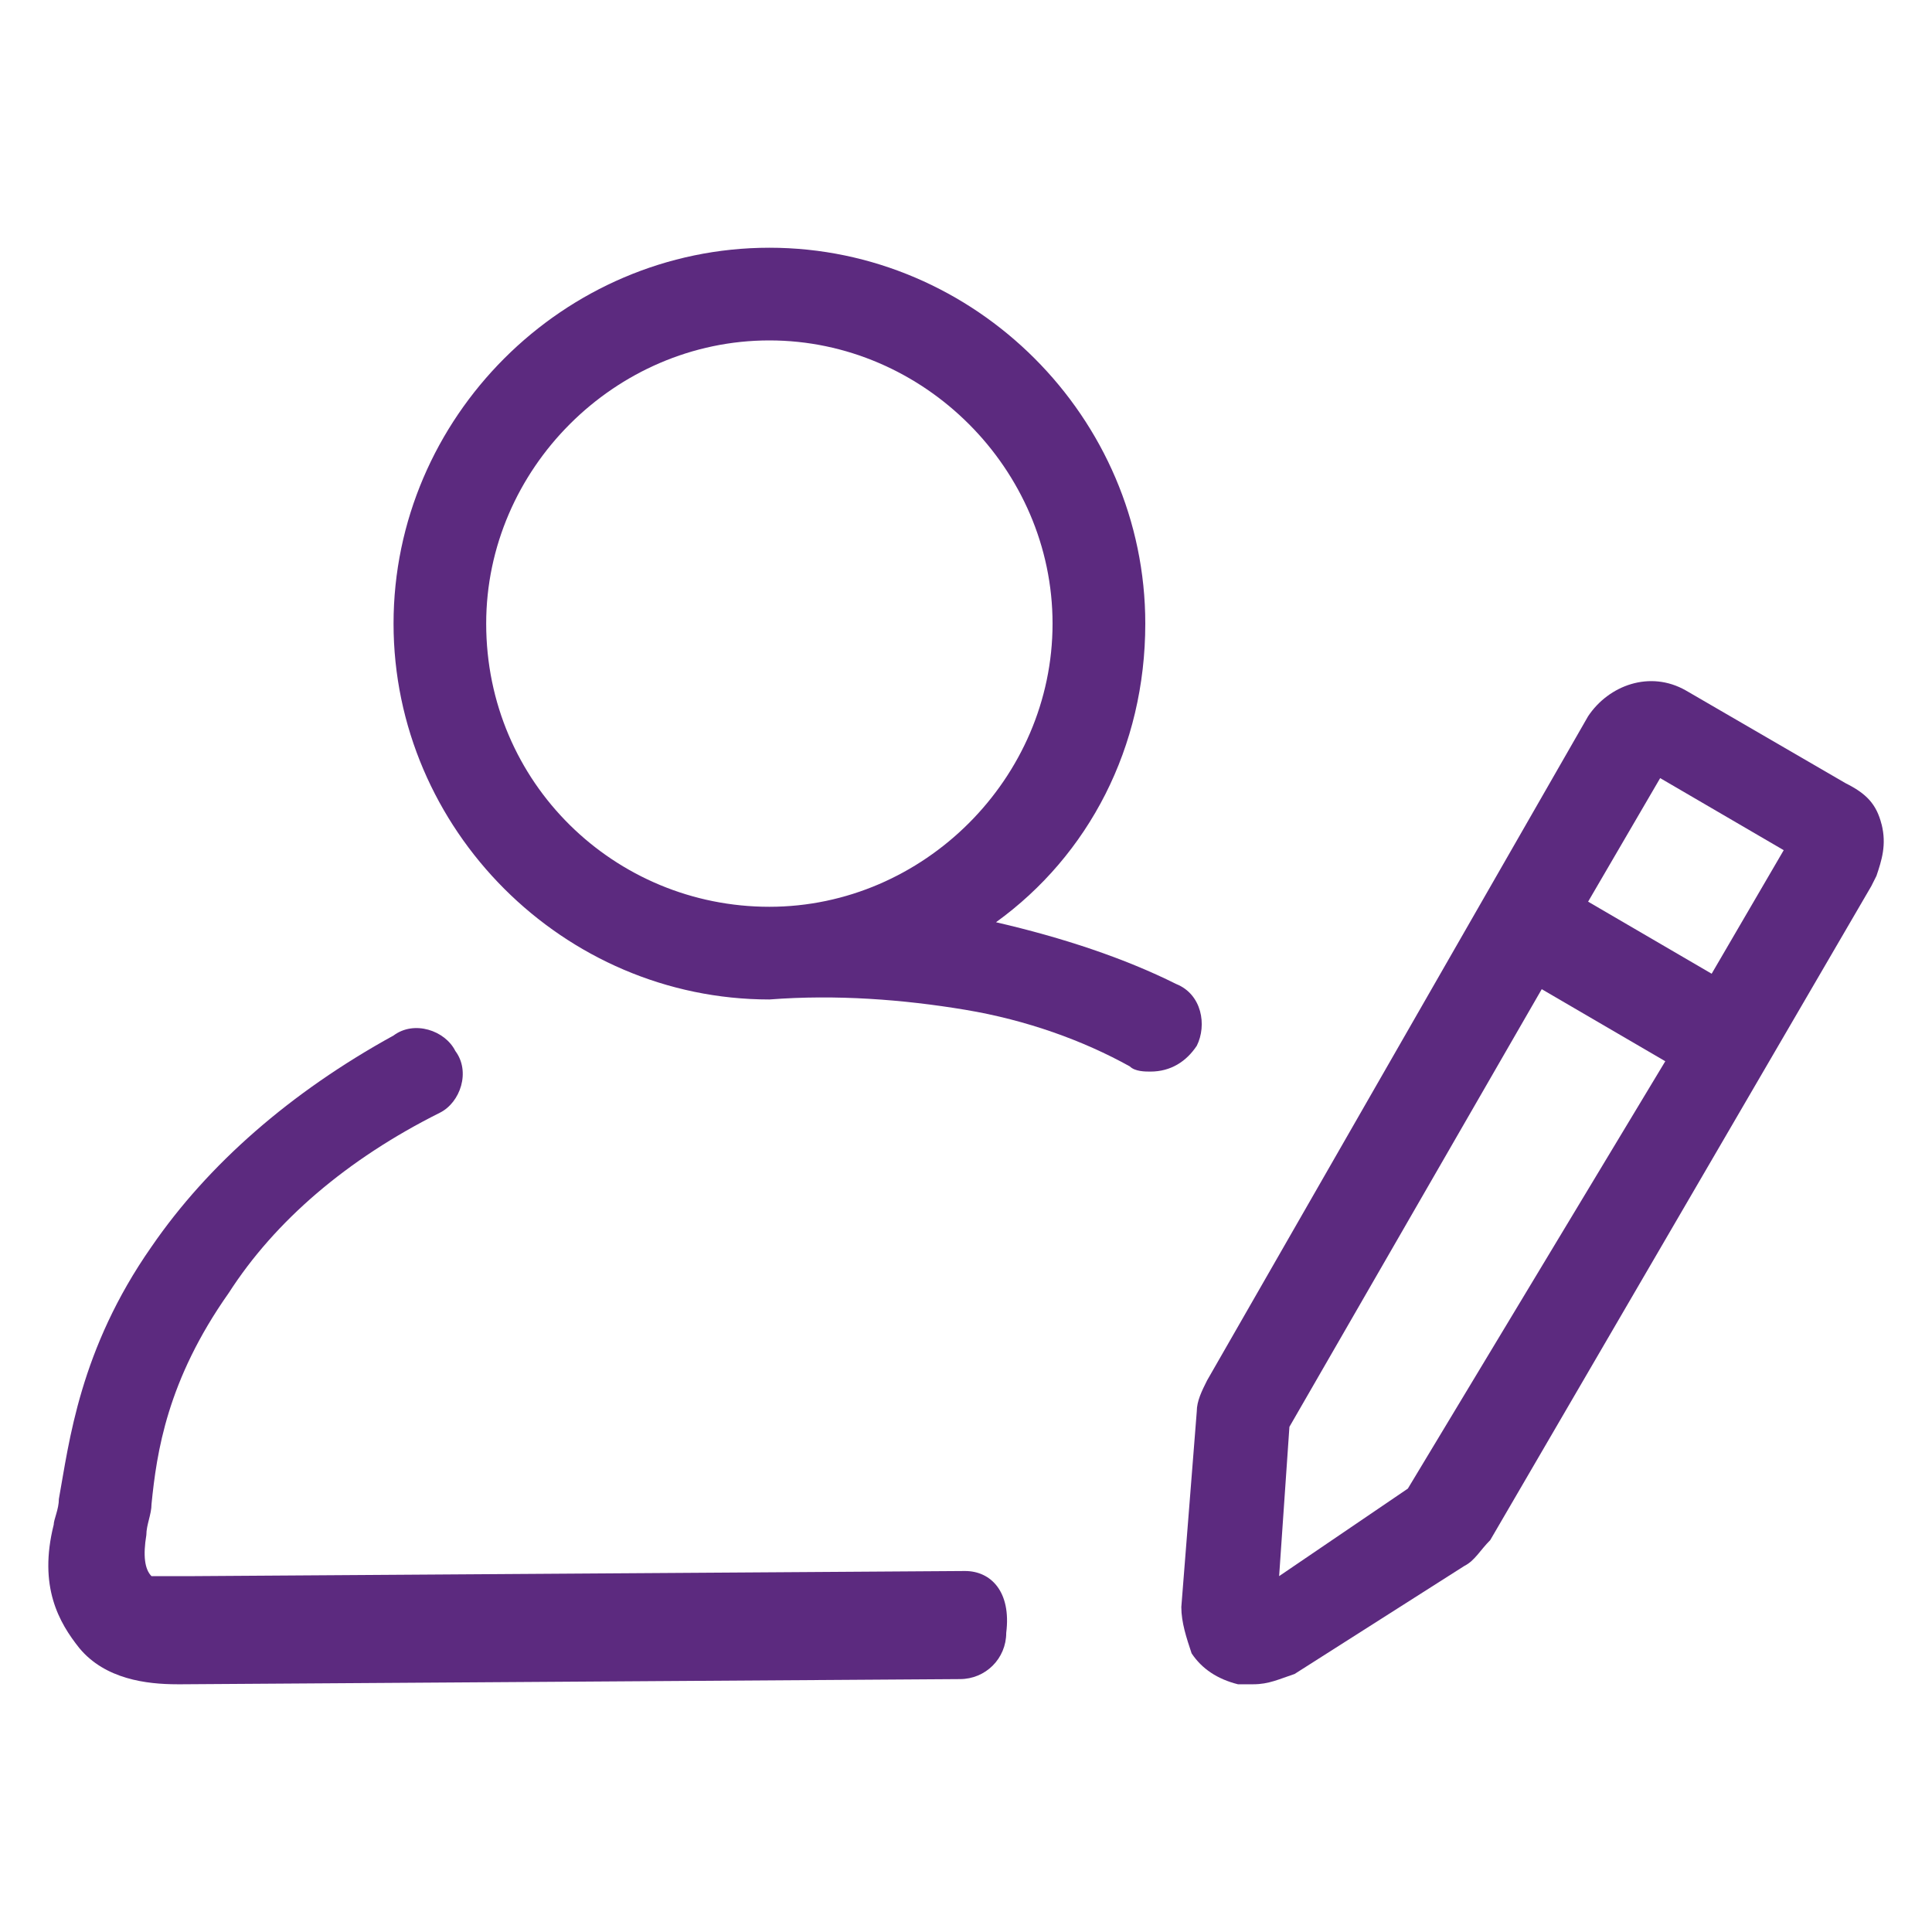
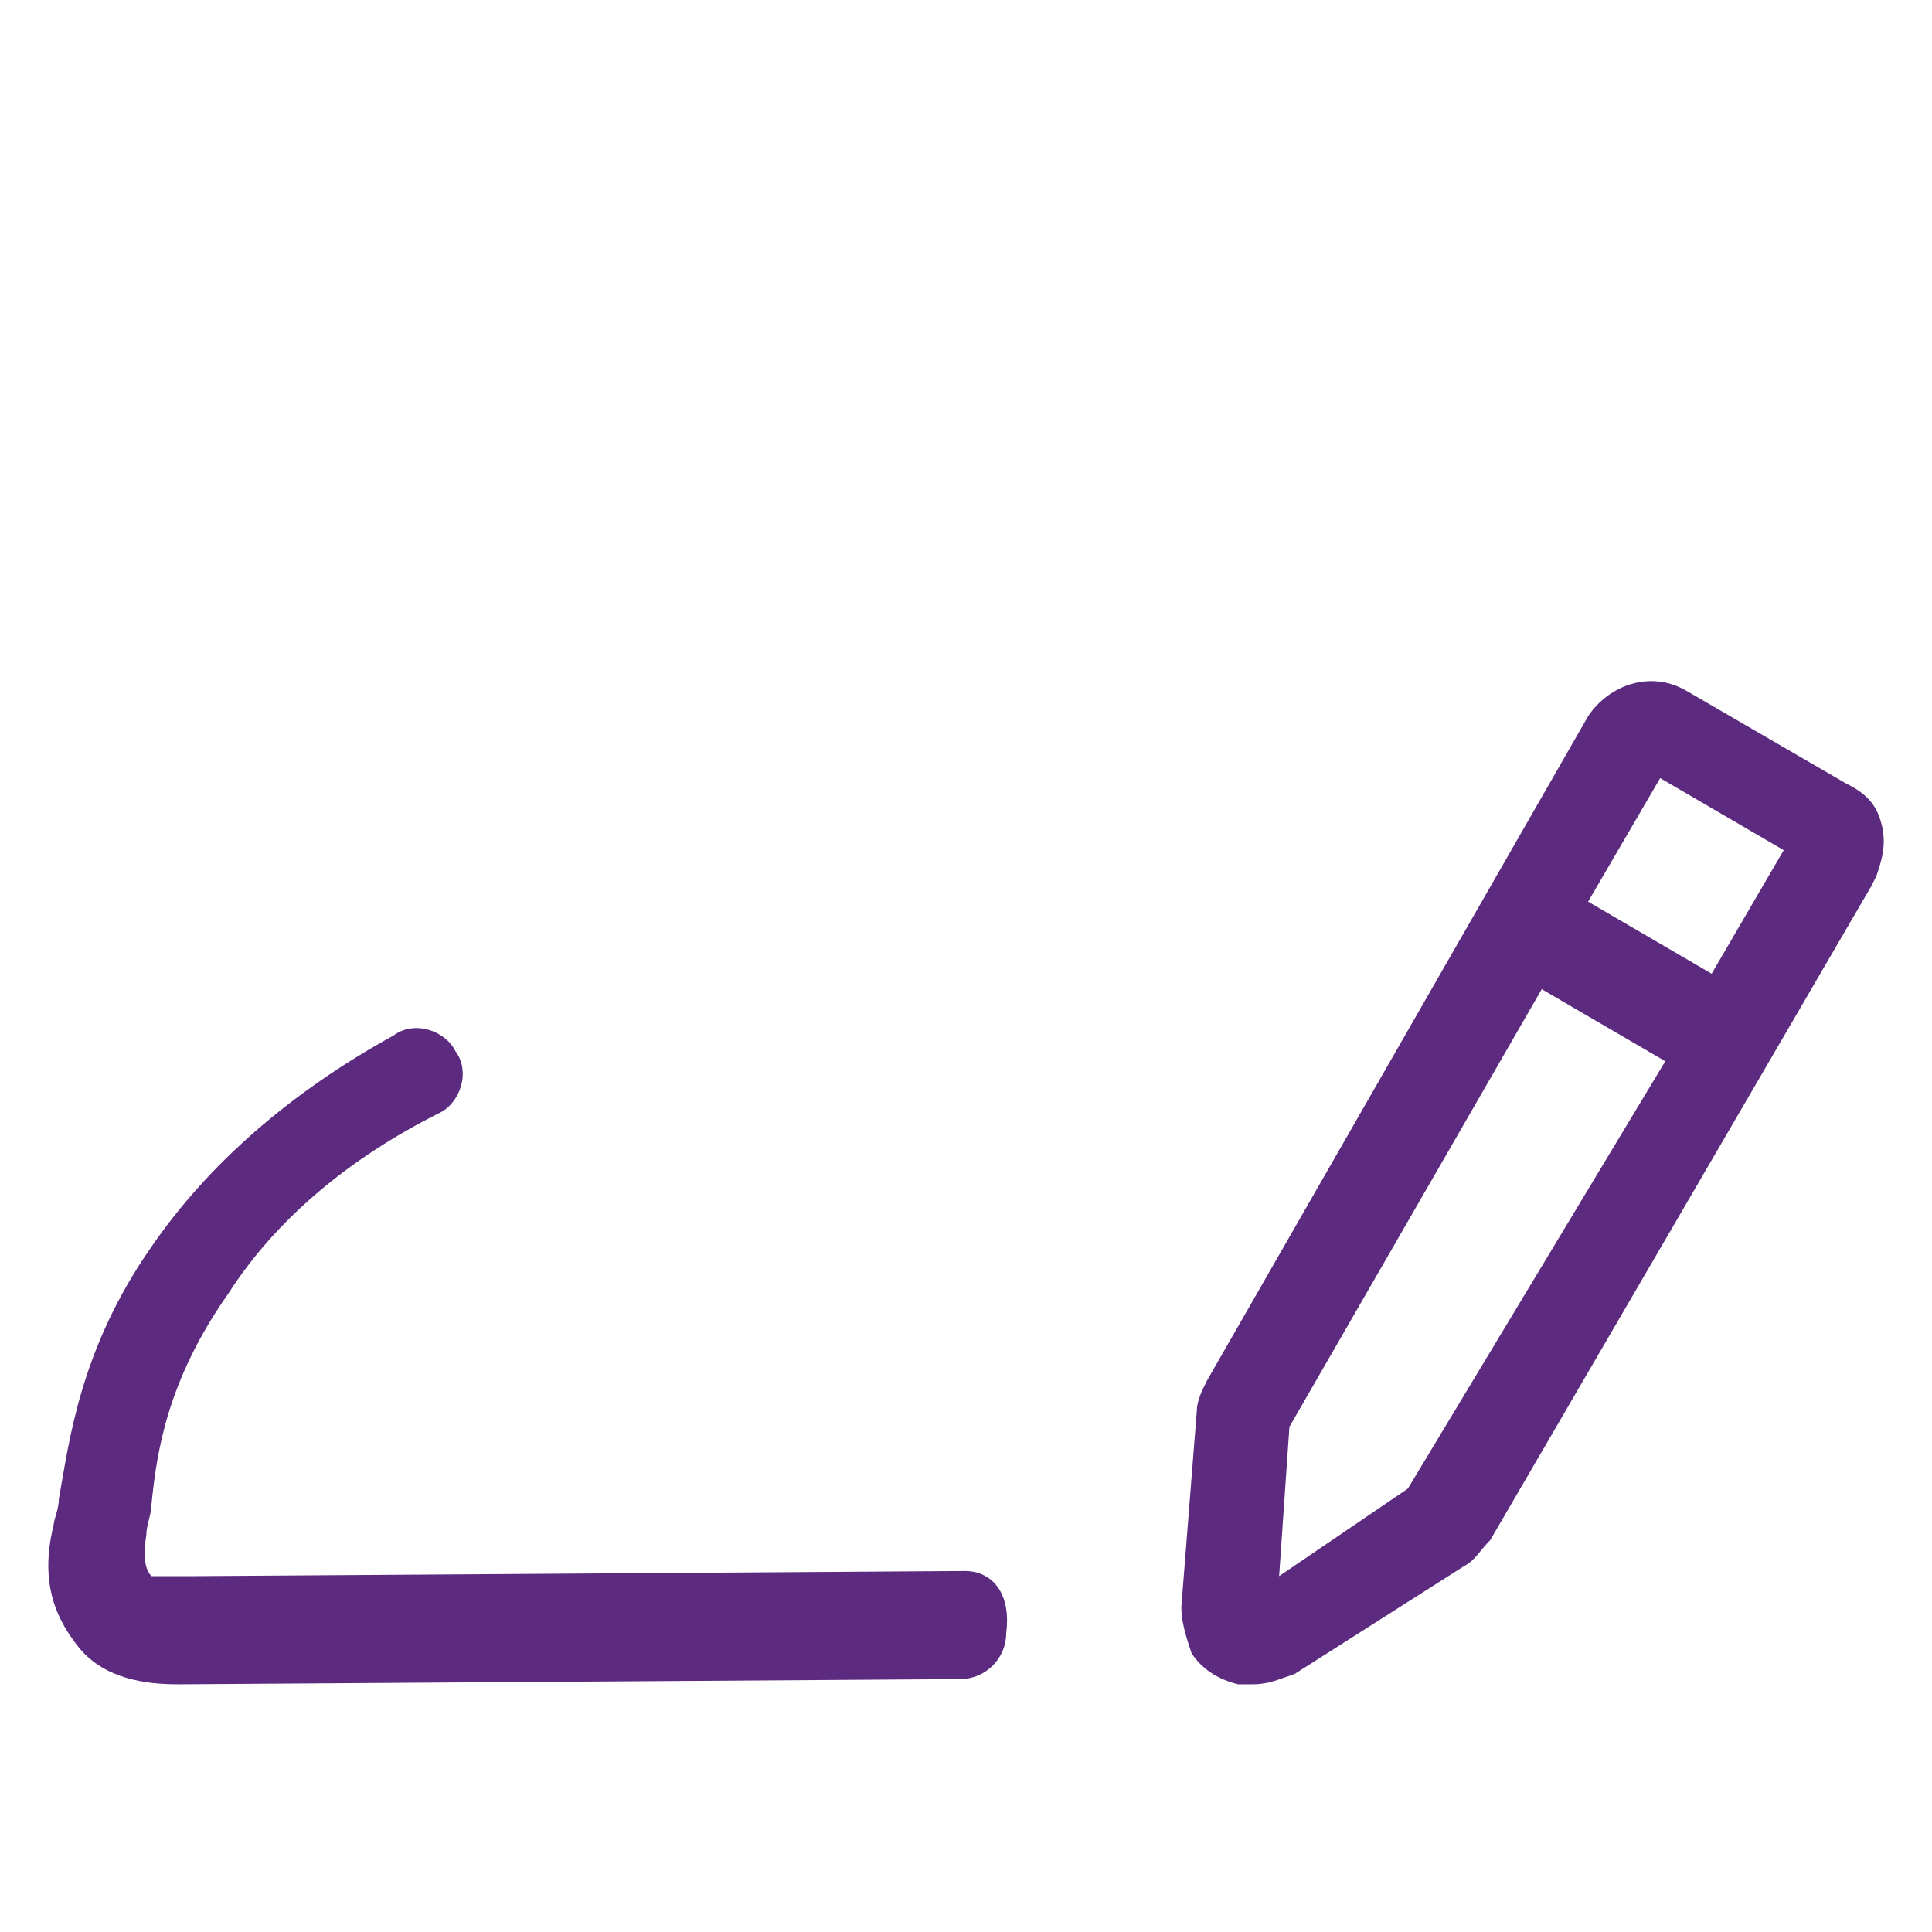
<svg xmlns="http://www.w3.org/2000/svg" id="uuid-1401ee44-a773-4ae9-82aa-5102f2d3e418" viewBox="0 0 40 40">
-   <path d="M24.778,21.652c.213-.426,.107-1.066-.426-1.279-1.066-.533-2.345-.959-3.731-1.279,1.919-1.386,3.091-3.625,3.091-6.183,0-4.264-3.518-7.782-7.782-7.782s-7.782,3.518-7.782,7.782,3.518,7.782,7.782,7.782h0c1.386-.107,2.772,0,4.051,.213,1.279,.213,2.452,.64,3.411,1.173,.107,.107,.32,.107,.426,.107,.426,0,.746-.213,.959-.533ZM10.066,12.911c0-3.198,2.665-5.863,5.863-5.863s5.863,2.665,5.863,5.863-2.665,5.863-5.863,5.863h0c-3.198,0-5.863-2.558-5.863-5.863Z" fill="#5c2a7f" />
-   <path d="M19.98,32.526h0l-16.097,.107h-.746q-.213-.213-.107-.853c0-.213,.107-.426,.107-.64,.107-1.066,.32-2.558,1.599-4.371,.959-1.492,2.452-2.772,4.371-3.731,.426-.213,.64-.853,.32-1.279-.213-.426-.853-.64-1.279-.32-2.132,1.173-3.838,2.665-5.01,4.371-1.492,2.132-1.706,4.051-1.919,5.224,0,.213-.107,.426-.107,.533-.32,1.279,.107,2.025,.533,2.558,.533,.64,1.386,.746,2.025,.746h.107l16.097-.107c.533,0,.959-.426,.959-.959,.107-.853-.32-1.279-.853-1.279Z" fill="#5c2a7f" />
+   <path d="M19.98,32.526l-16.097,.107h-.746q-.213-.213-.107-.853c0-.213,.107-.426,.107-.64,.107-1.066,.32-2.558,1.599-4.371,.959-1.492,2.452-2.772,4.371-3.731,.426-.213,.64-.853,.32-1.279-.213-.426-.853-.64-1.279-.32-2.132,1.173-3.838,2.665-5.01,4.371-1.492,2.132-1.706,4.051-1.919,5.224,0,.213-.107,.426-.107,.533-.32,1.279,.107,2.025,.533,2.558,.533,.64,1.386,.746,2.025,.746h.107l16.097-.107c.533,0,.959-.426,.959-.959,.107-.853-.32-1.279-.853-1.279Z" fill="#5c2a7f" />
  <path d="M38.956,17.068c-.107-.426-.32-.64-.746-.853l-3.305-1.919c-.746-.426-1.599-.107-2.025,.533l-7.889,13.752c-.107,.213-.213,.426-.213,.64l-.32,4.051c0,.32,.107,.64,.213,.959,.213,.32,.533,.533,.959,.64h.32c.32,0,.533-.107,.853-.213l3.518-2.239c.213-.107,.32-.32,.533-.533l7.889-13.539,.107-.213c.107-.32,.213-.64,.107-1.066Zm-9.808,13.752l-2.665,1.812,.213-3.091,5.224-9.061,2.558,1.492-5.33,8.848Zm6.29-10.66l-2.558-1.492,1.492-2.558,2.558,1.492-1.492,2.558Z" fill="#5c2a7f" />
</svg>